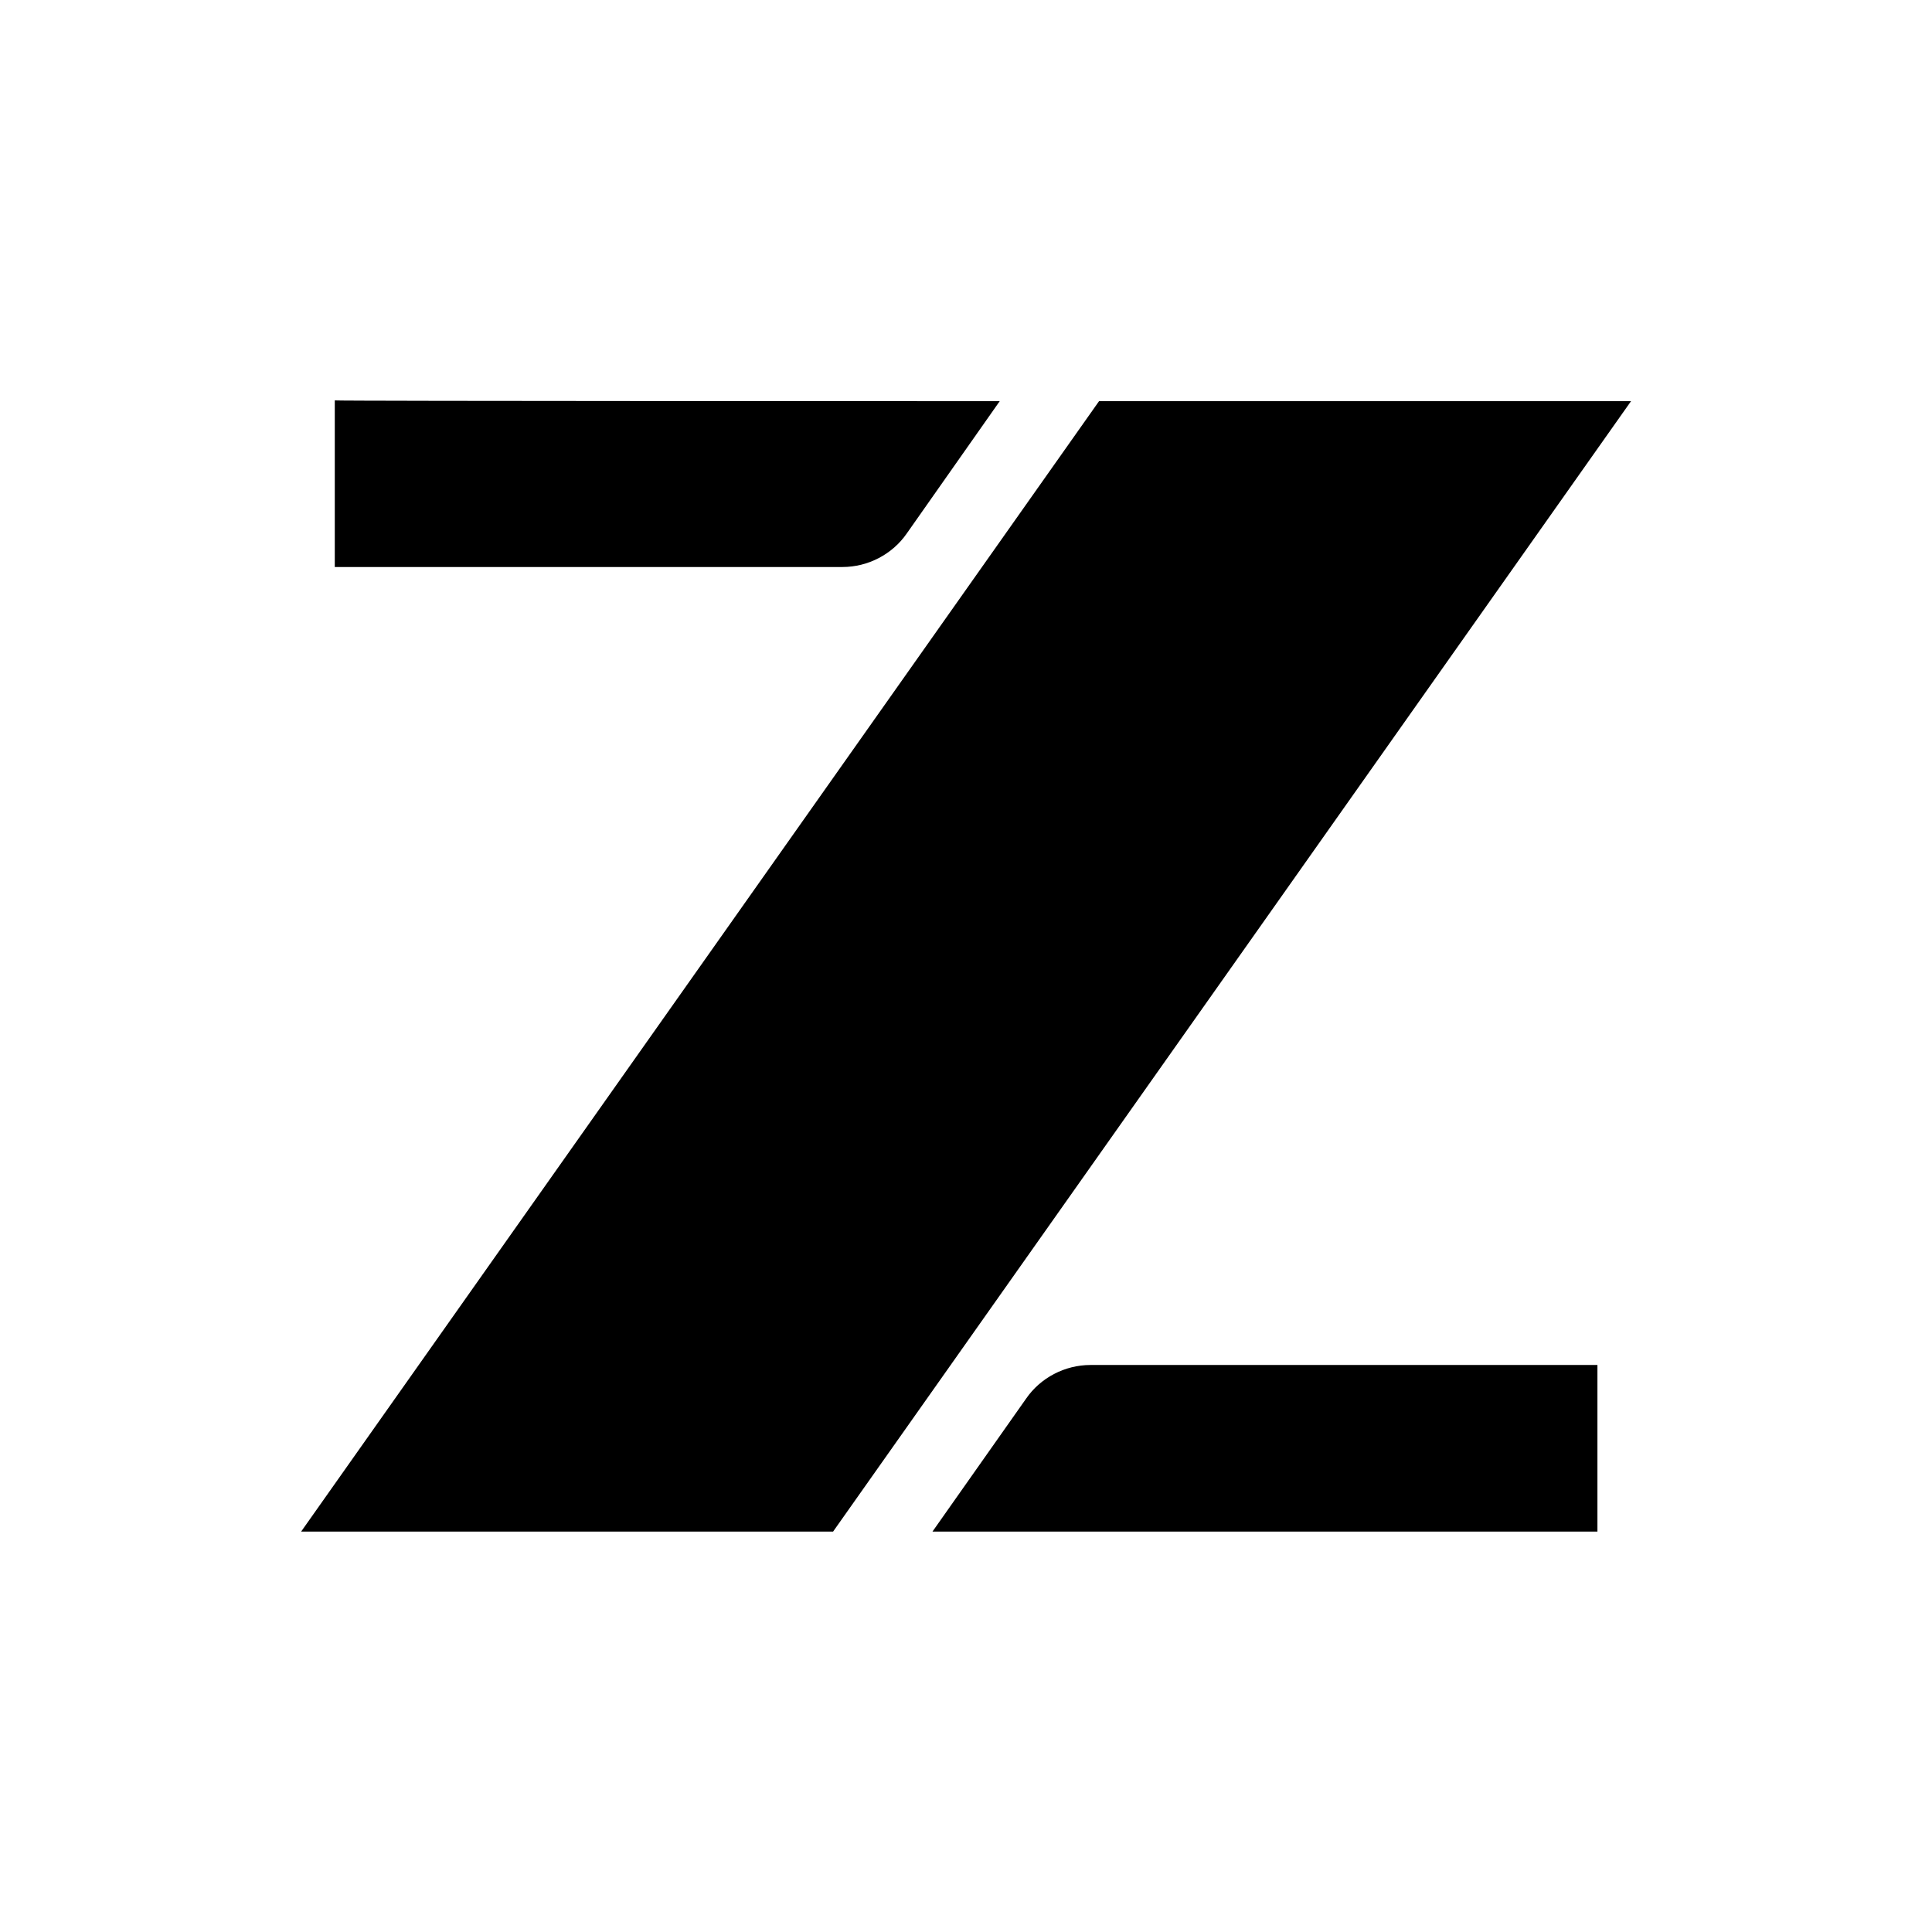
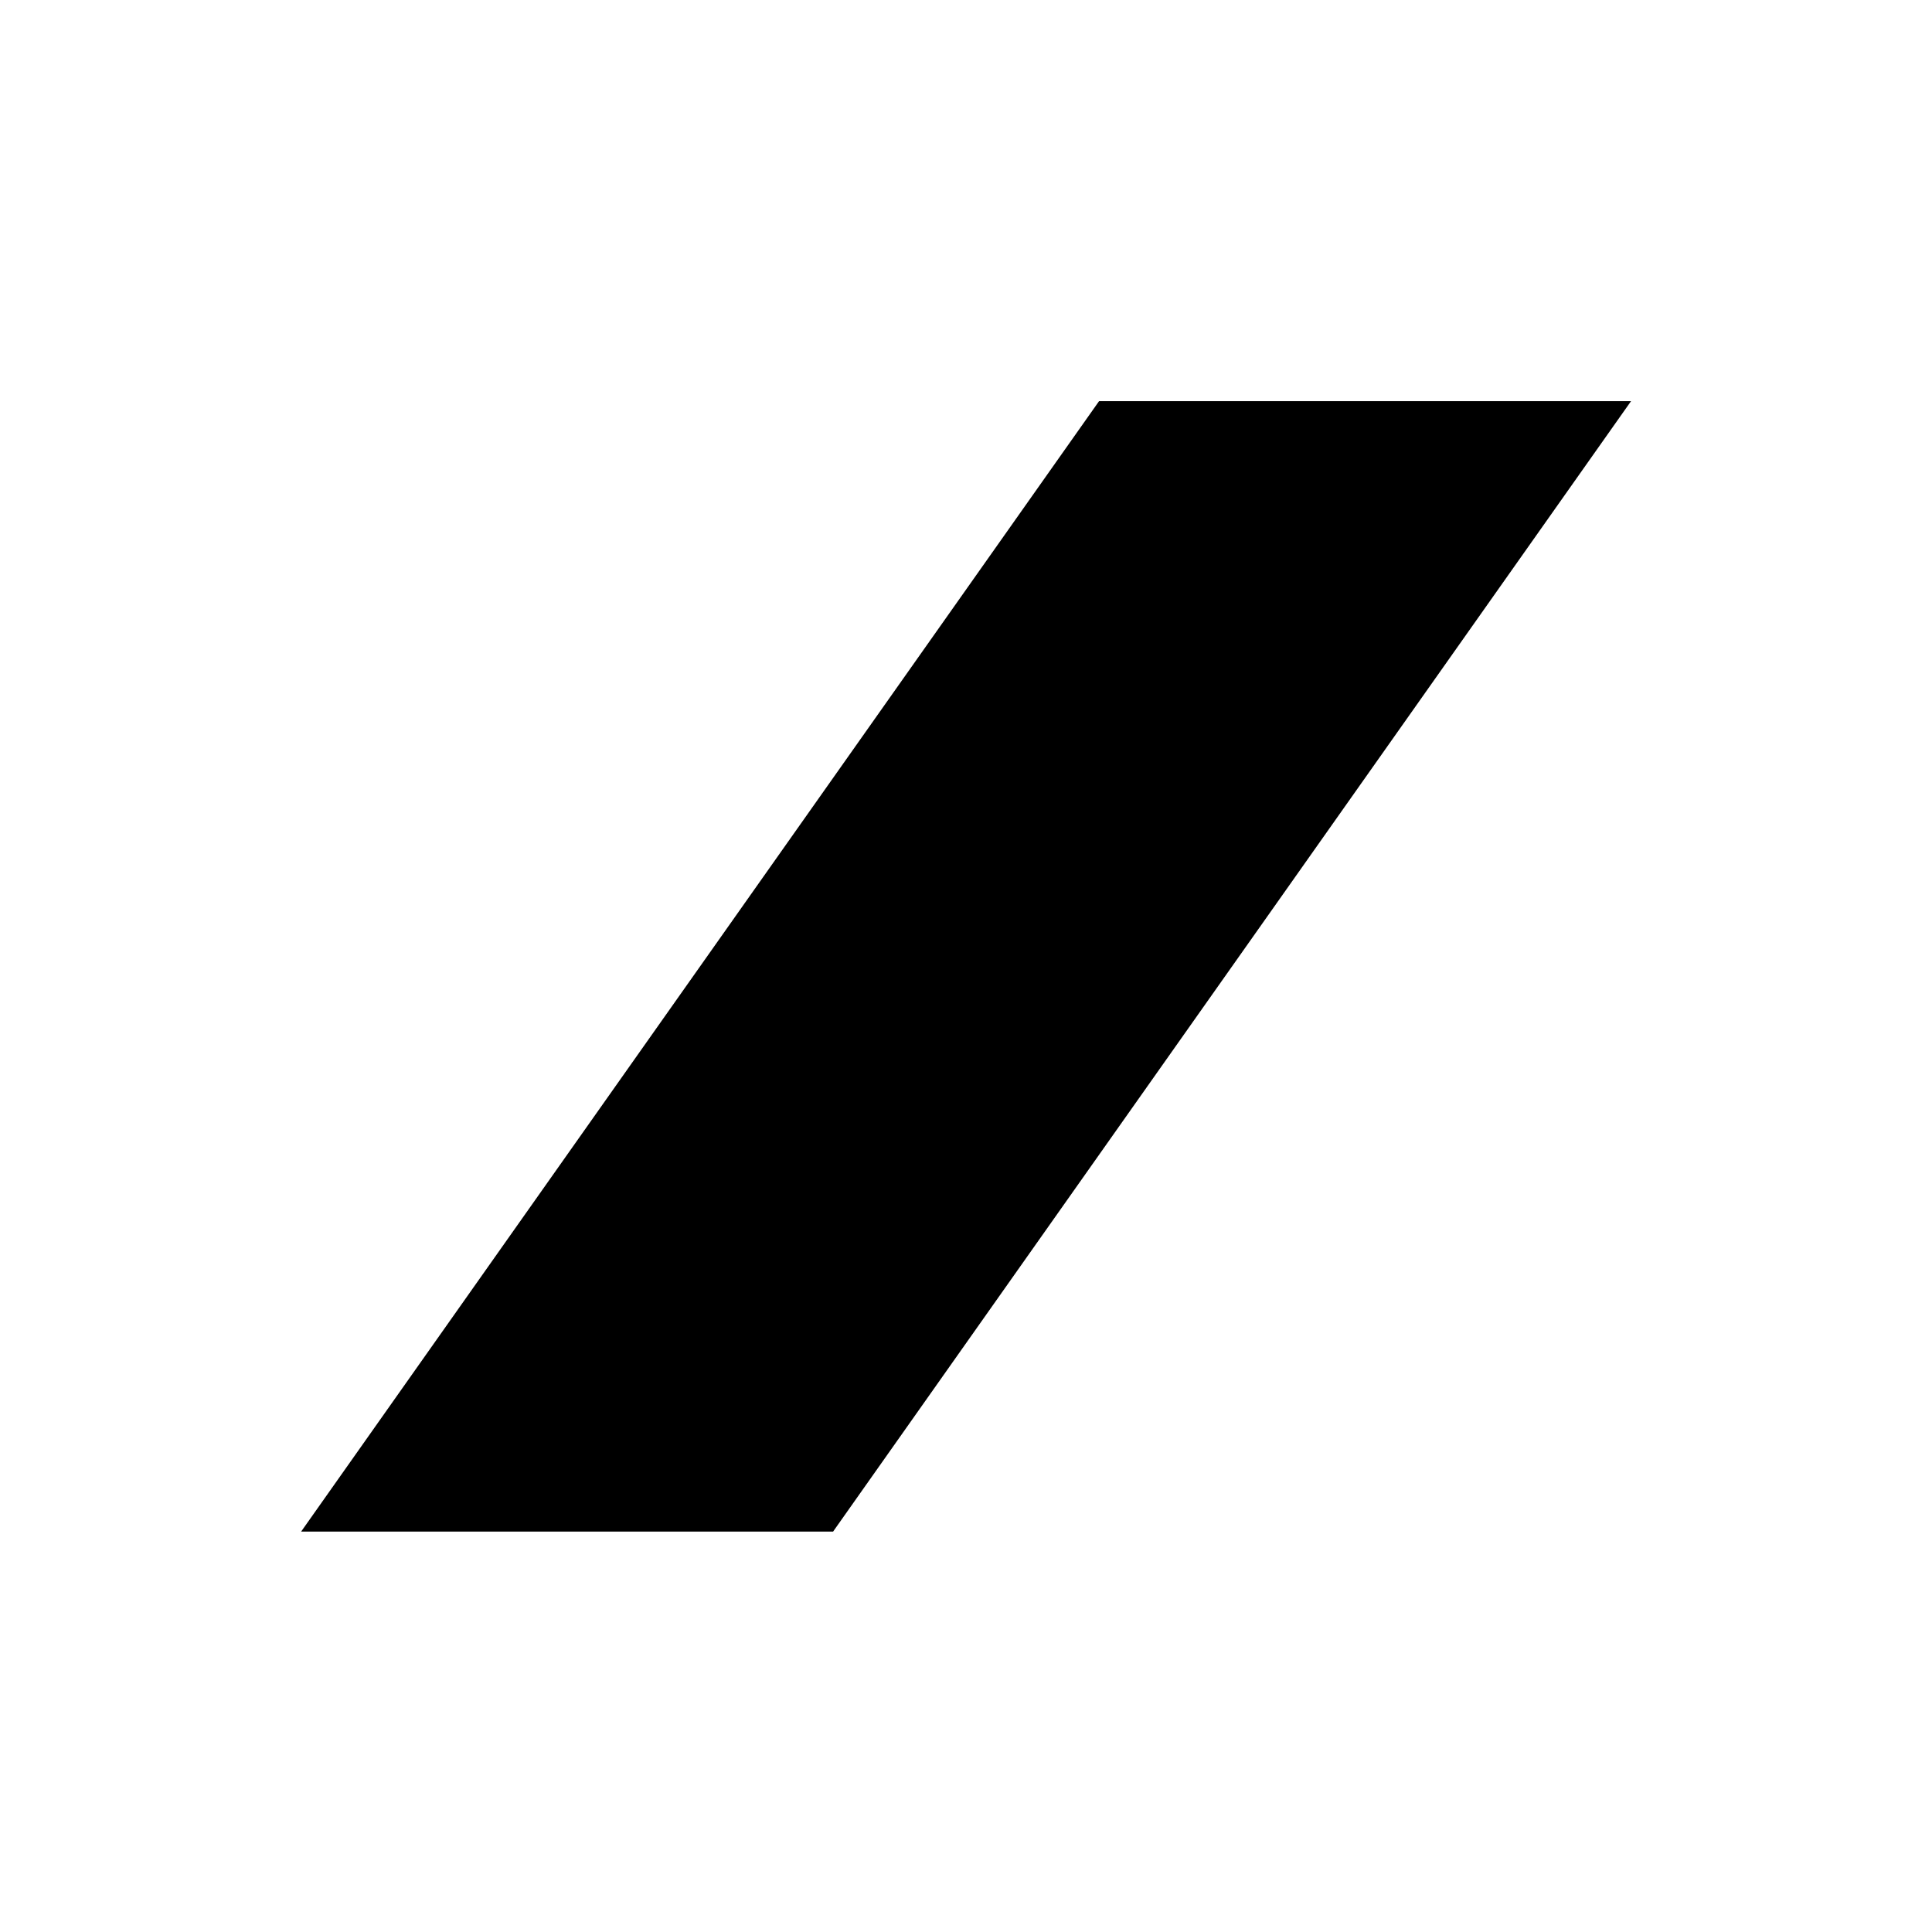
<svg xmlns="http://www.w3.org/2000/svg" width="64" height="64" viewBox="0 0 64 64" fill="none">
-   <path d="M33.118 13.288L30.039 17.67C29.565 18.357 28.76 18.783 27.907 18.783H11.09V13.264C11.066 13.288 33.118 13.288 33.118 13.288Z" fill="black" />
  <path d="M54.031 13.288L27.597 50.736H9.975L36.408 13.288H54.031Z" fill="black" />
-   <path d="M30.889 50.736L33.992 46.33C34.465 45.643 35.271 45.217 36.123 45.217H52.917V50.736H30.889Z" fill="black" />
</svg>